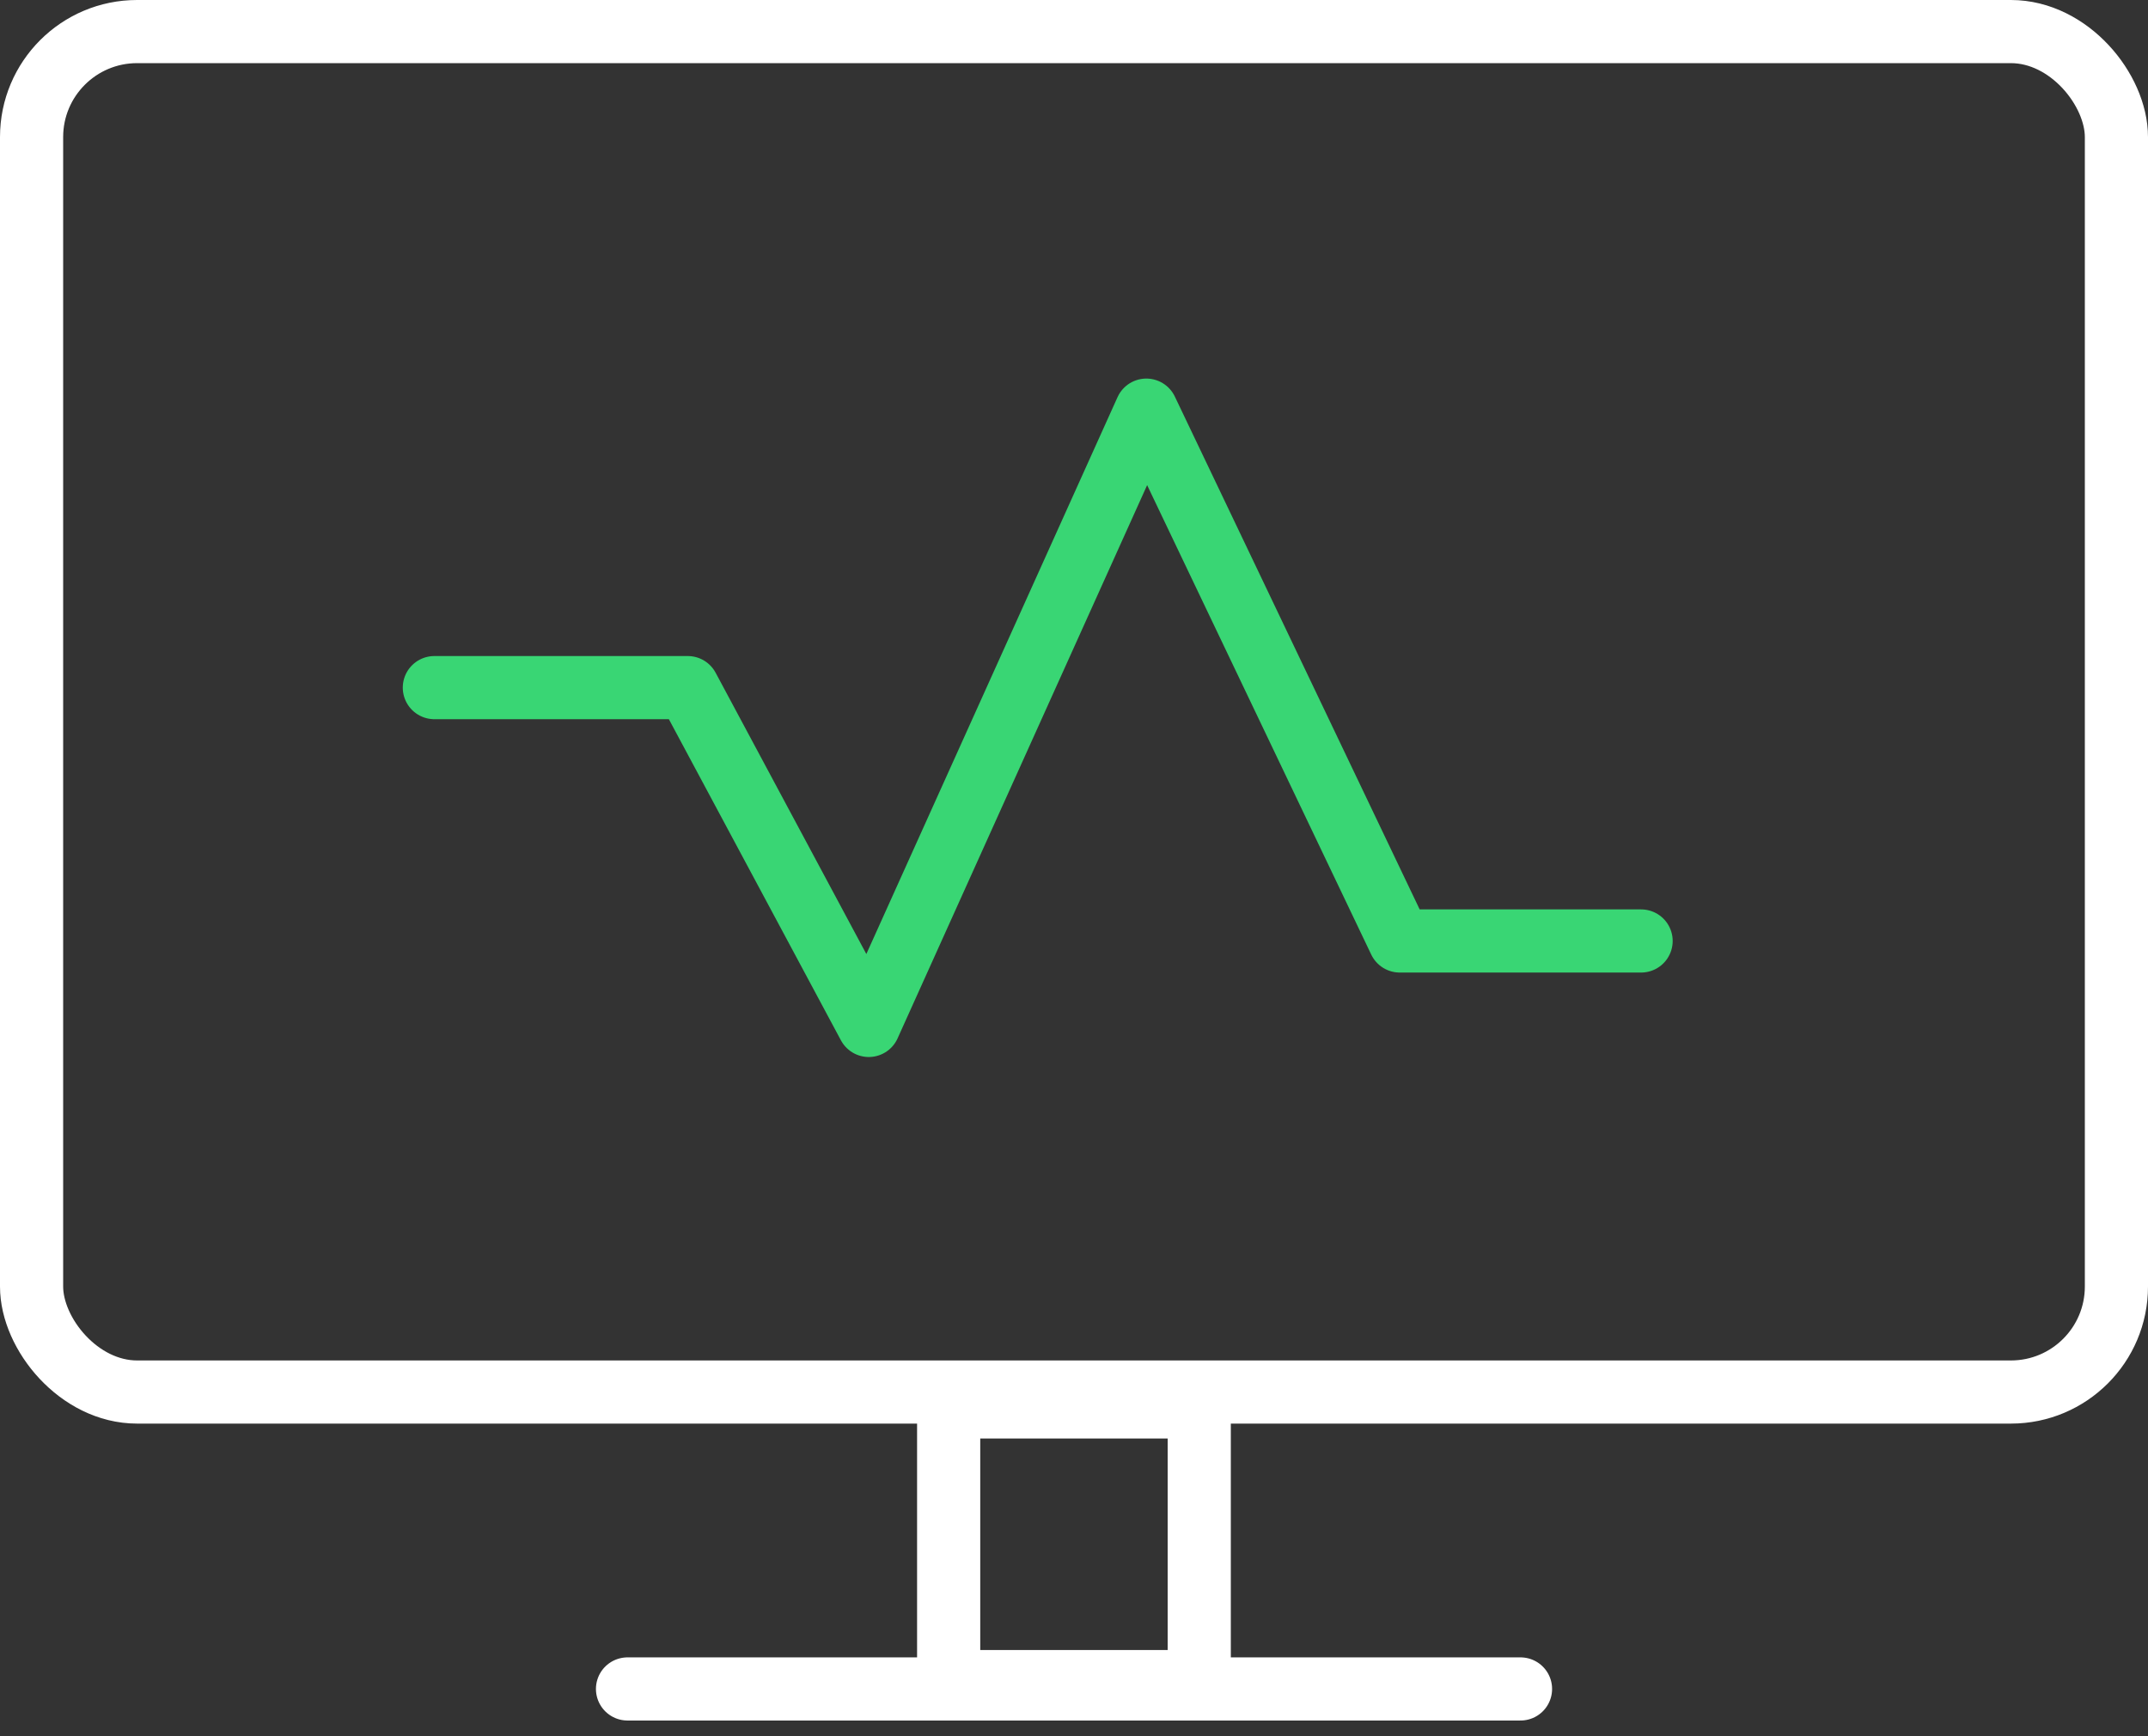
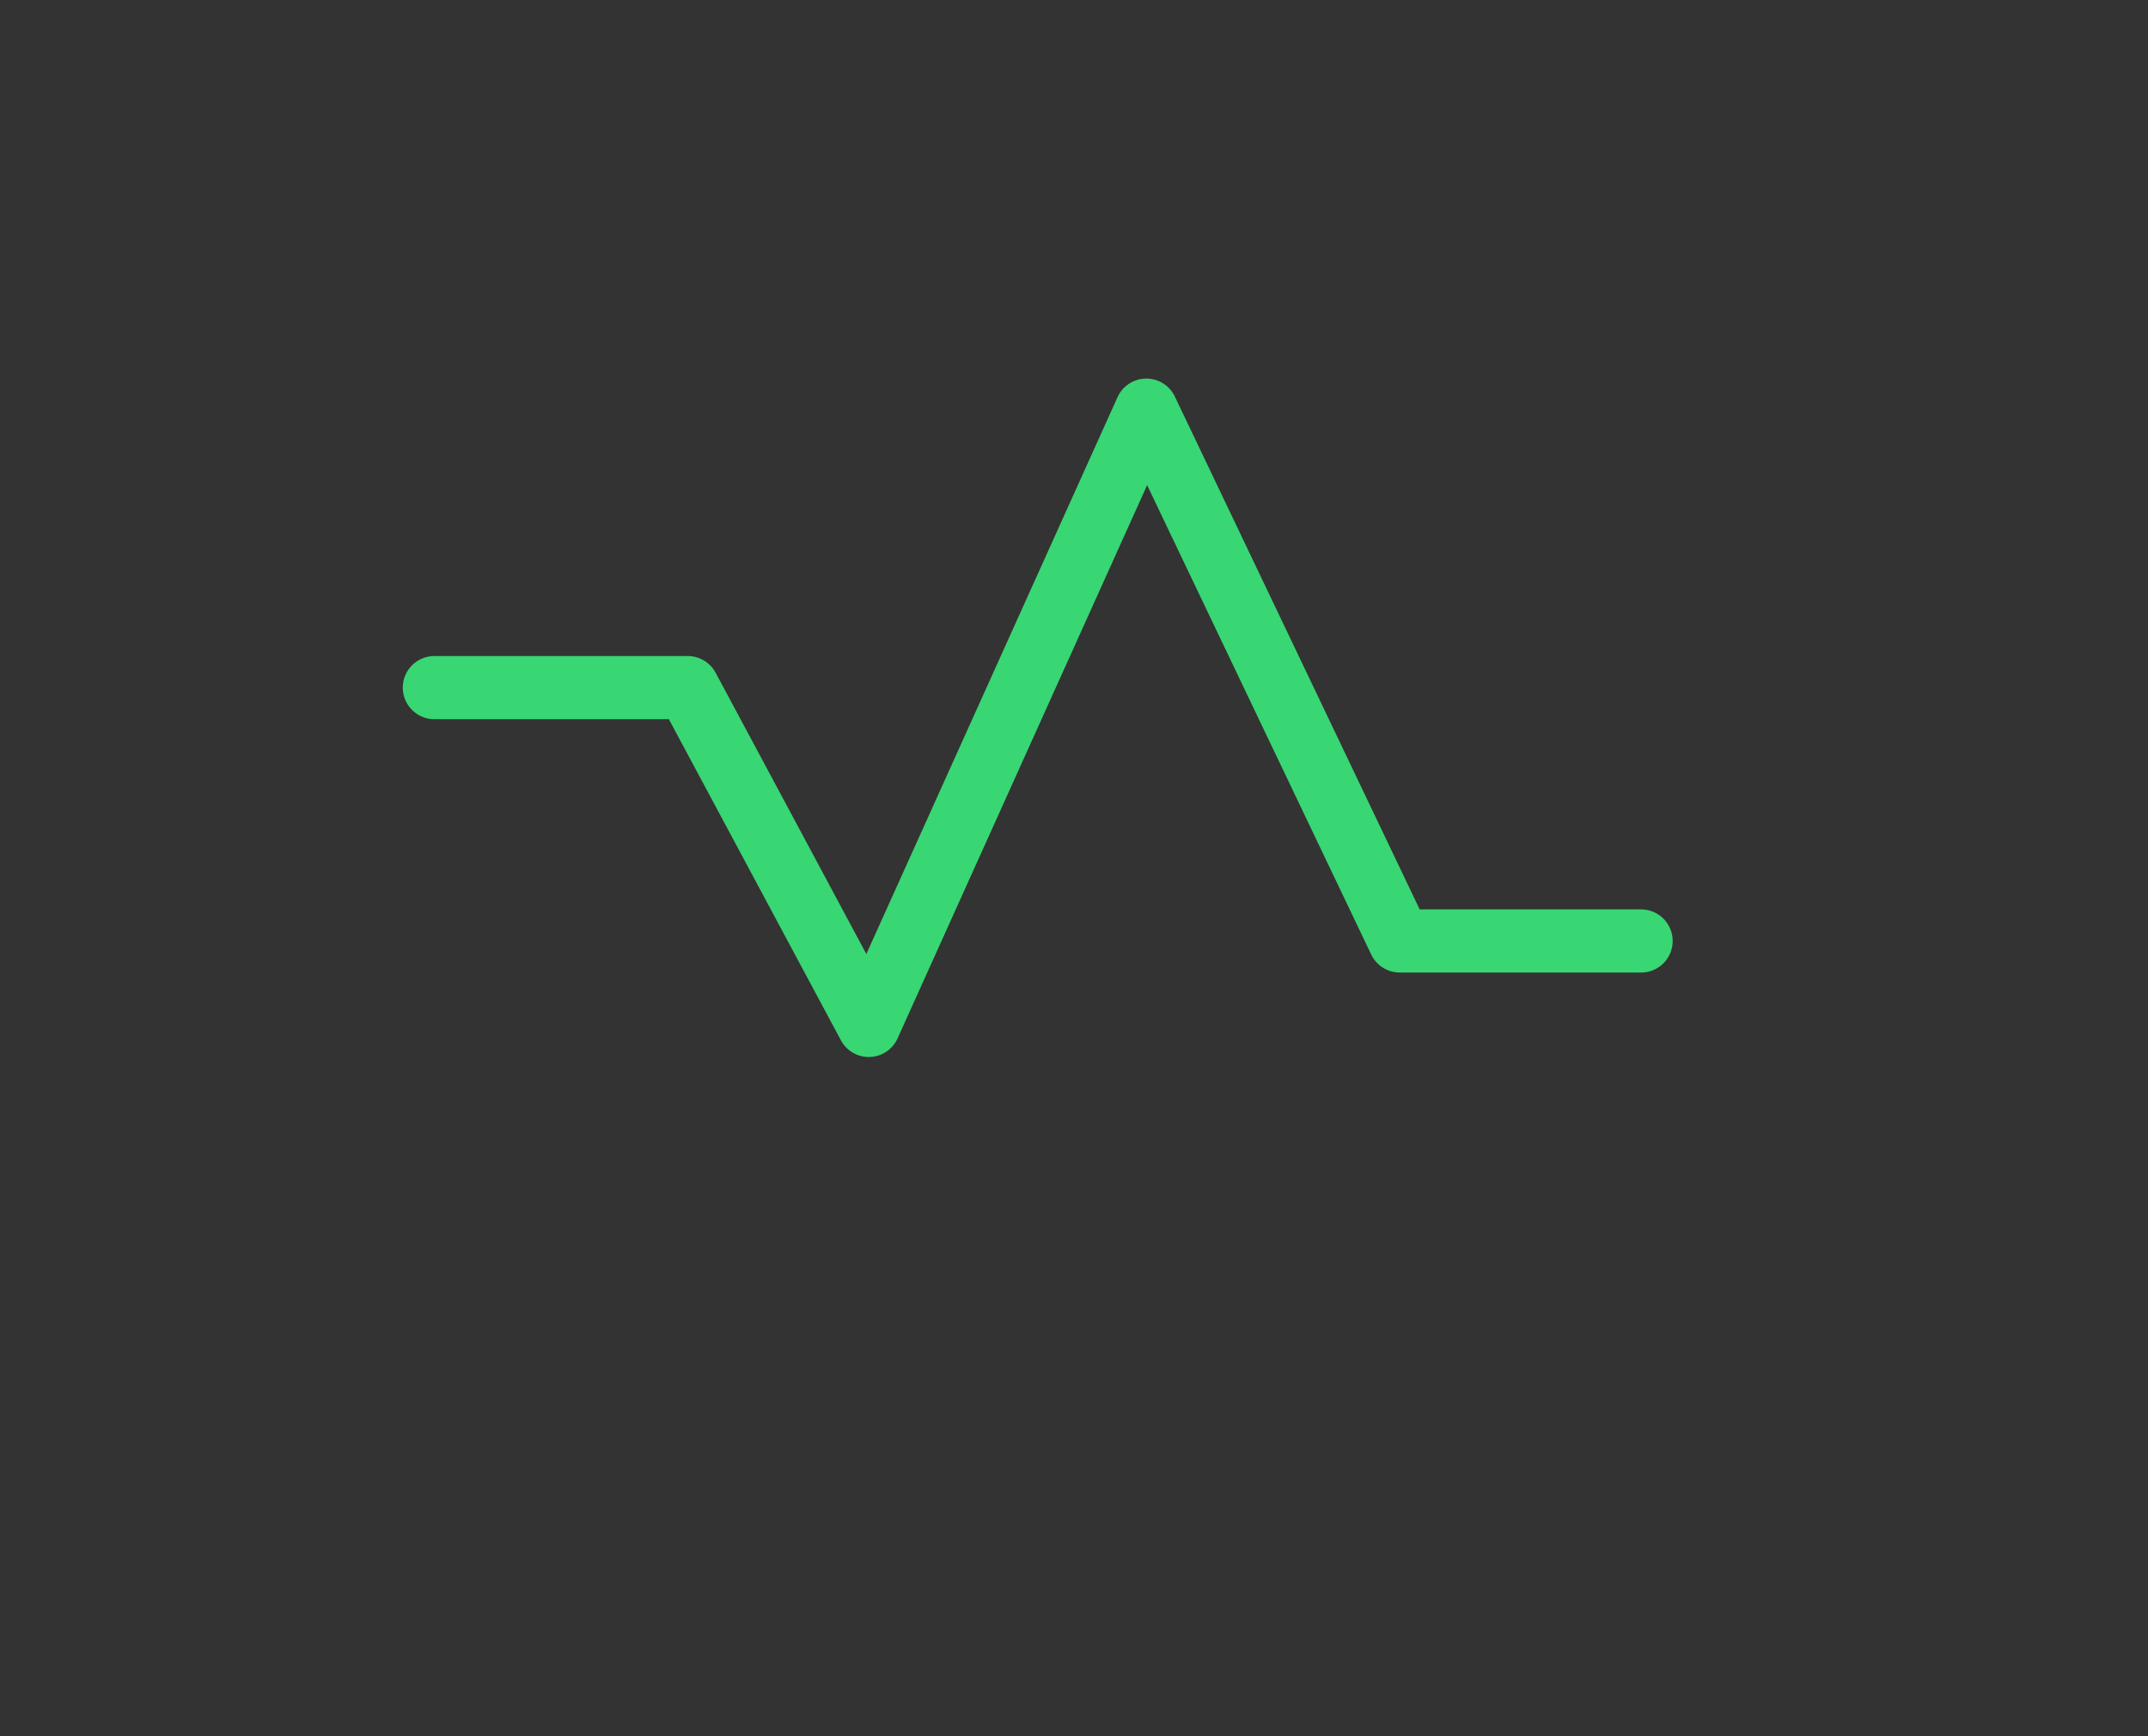
<svg xmlns="http://www.w3.org/2000/svg" width="94" height="76" viewBox="0 0 94 76" fill="none">
  <rect x="0" y="0" width="94" height="76" fill="#333333" stroke="none" />
-   <path d="M27.461 73.93H66.54" stroke="white" stroke-width="2.764" stroke-linecap="round" stroke-linejoin="round" />
-   <rect x="1.382" y="1.382" width="91.236" height="59.551" rx="4.618" stroke="white" stroke-width="2.764" />
-   <rect x="41.515" y="61.585" width="10.966" height="12.023" stroke="white" stroke-width="2.764" />
  <path d="M19.008 30.099H30.098L38.019 44.886L50.165 17.953L61.255 41.189H71.817" stroke="#39D674" stroke-width="2.764" stroke-linecap="round" stroke-linejoin="round" />
</svg>